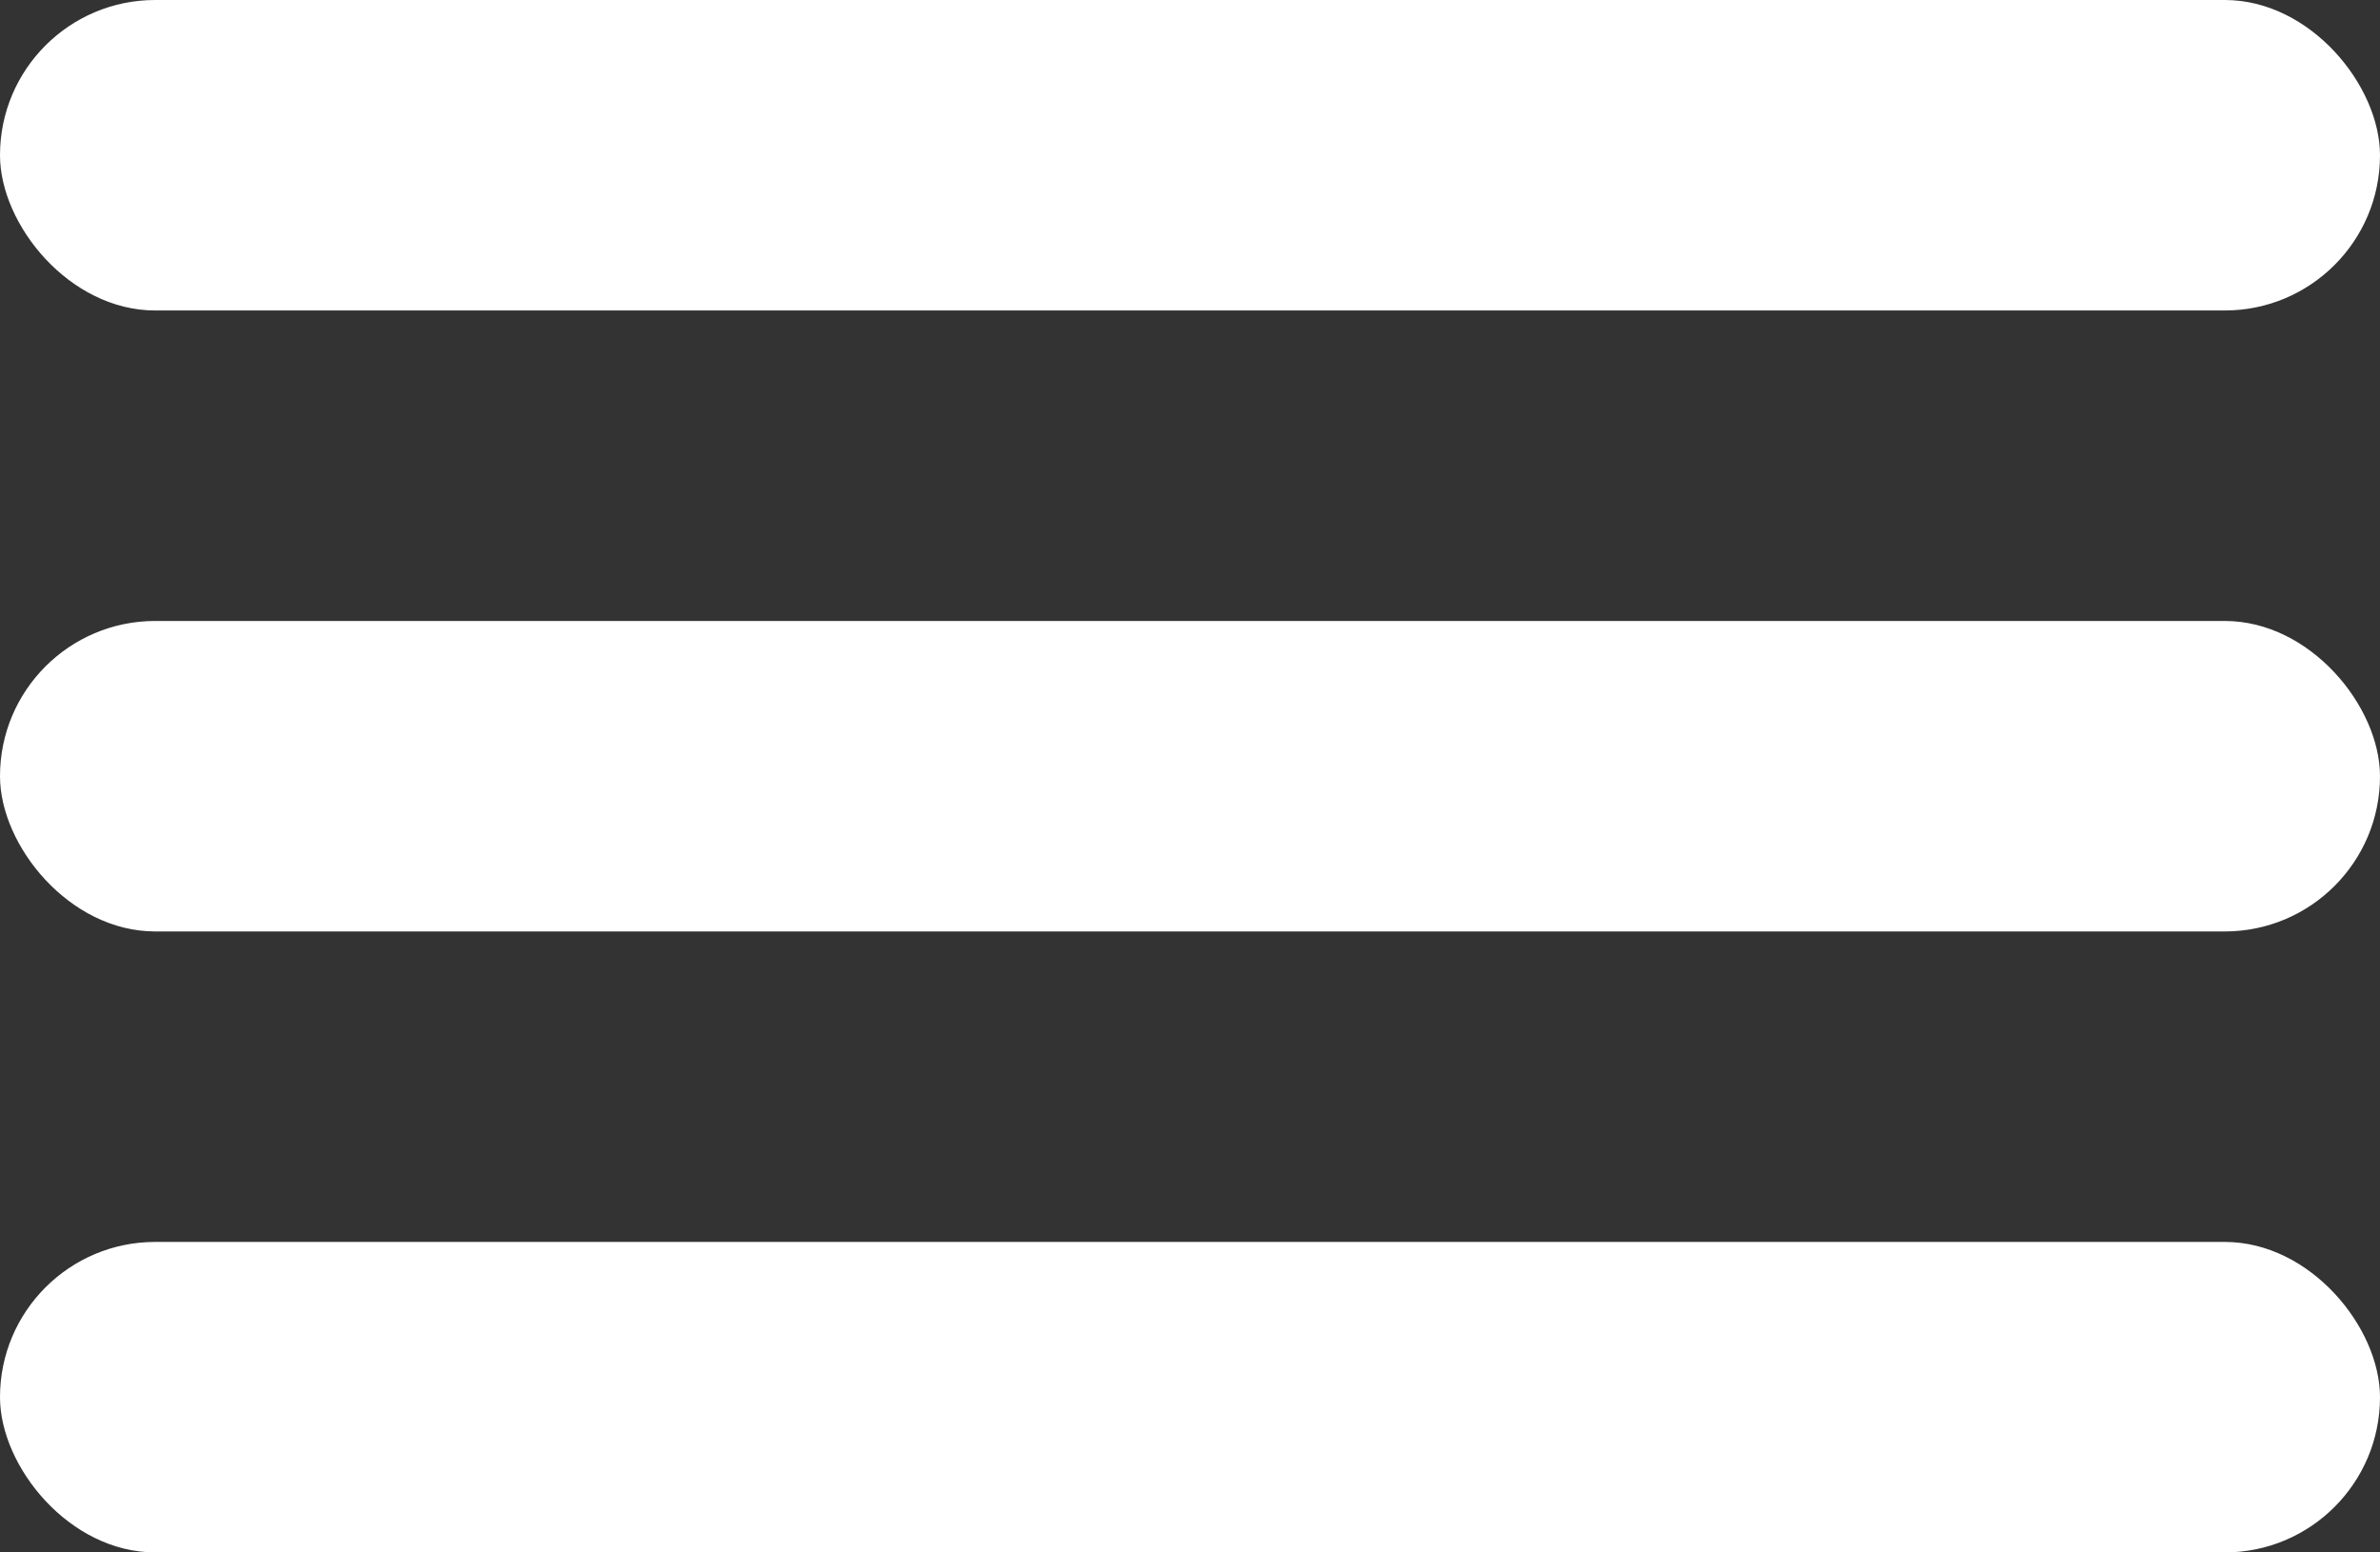
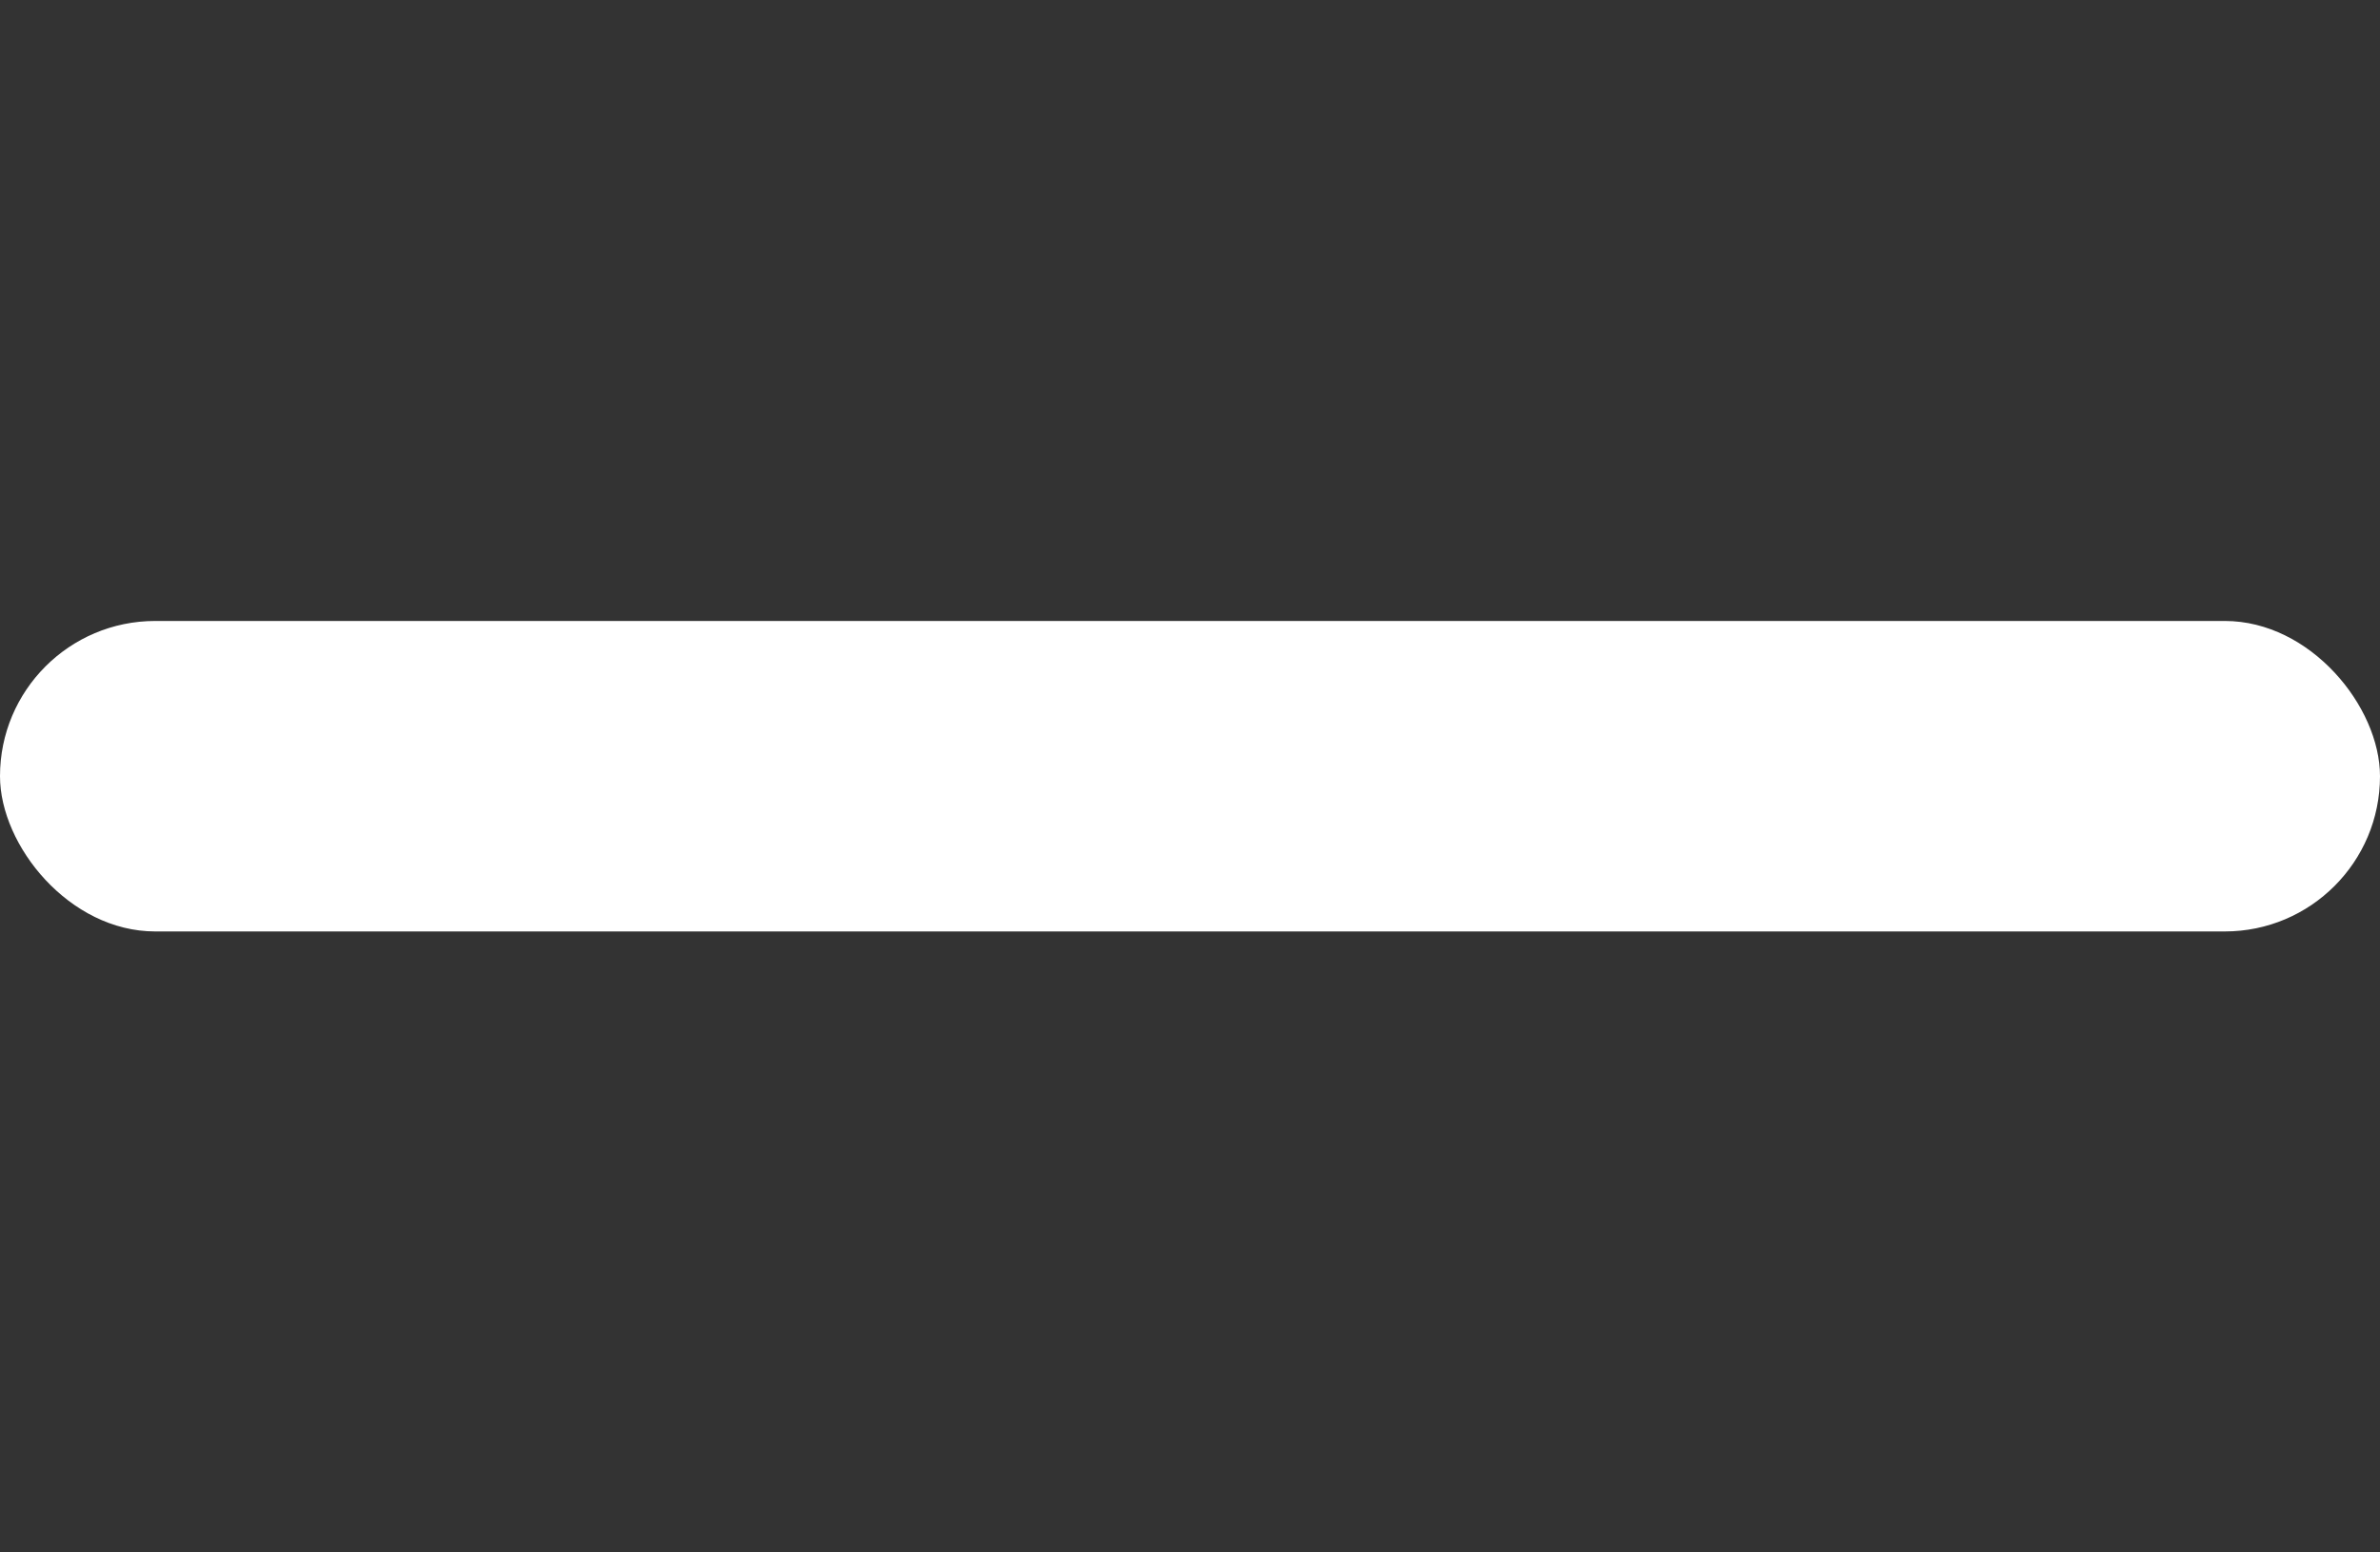
<svg xmlns="http://www.w3.org/2000/svg" width="23" height="15" viewBox="0 0 23 15" fill="none">
  <rect x="0" y="0" width="23" height="15" fill="#333333" stroke="none" />
-   <rect width="23" height="3" rx="1.5" fill="white" />
  <rect y="6" width="23" height="3" rx="1.5" fill="white" />
-   <rect y="12" width="23" height="3" rx="1.5" fill="white" />
</svg>